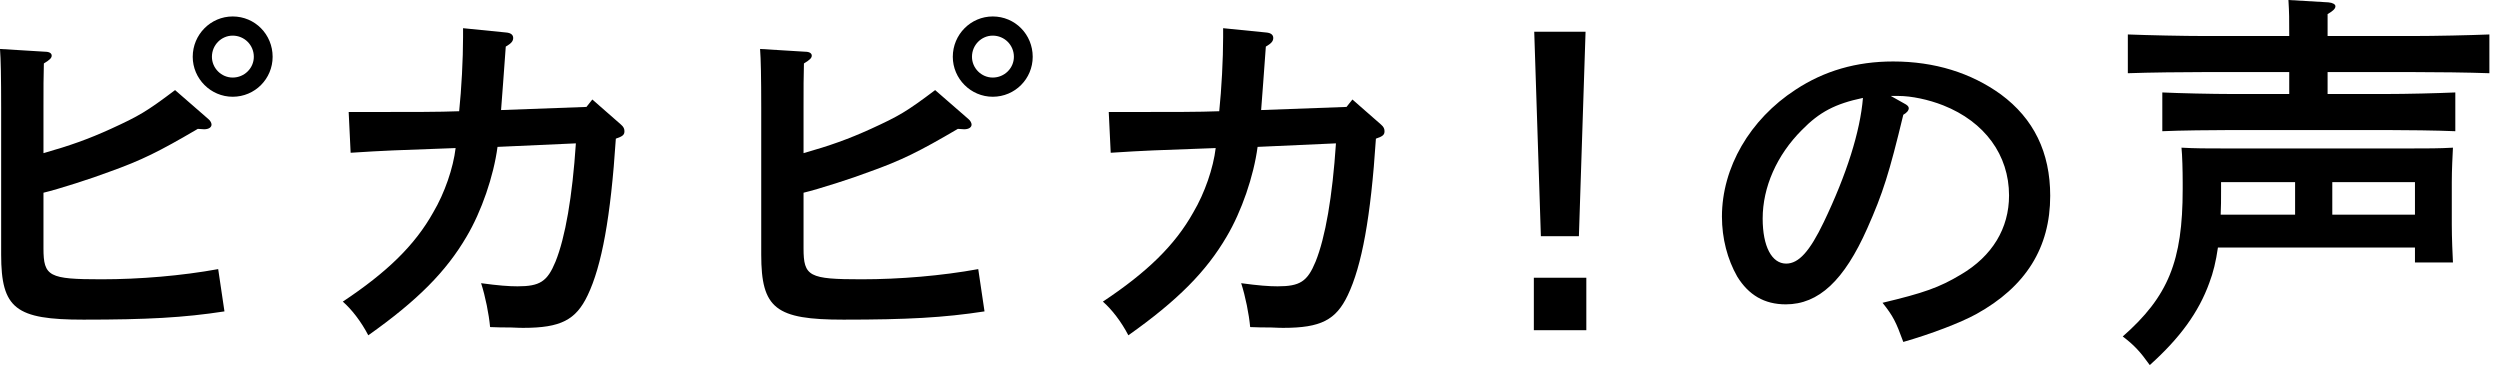
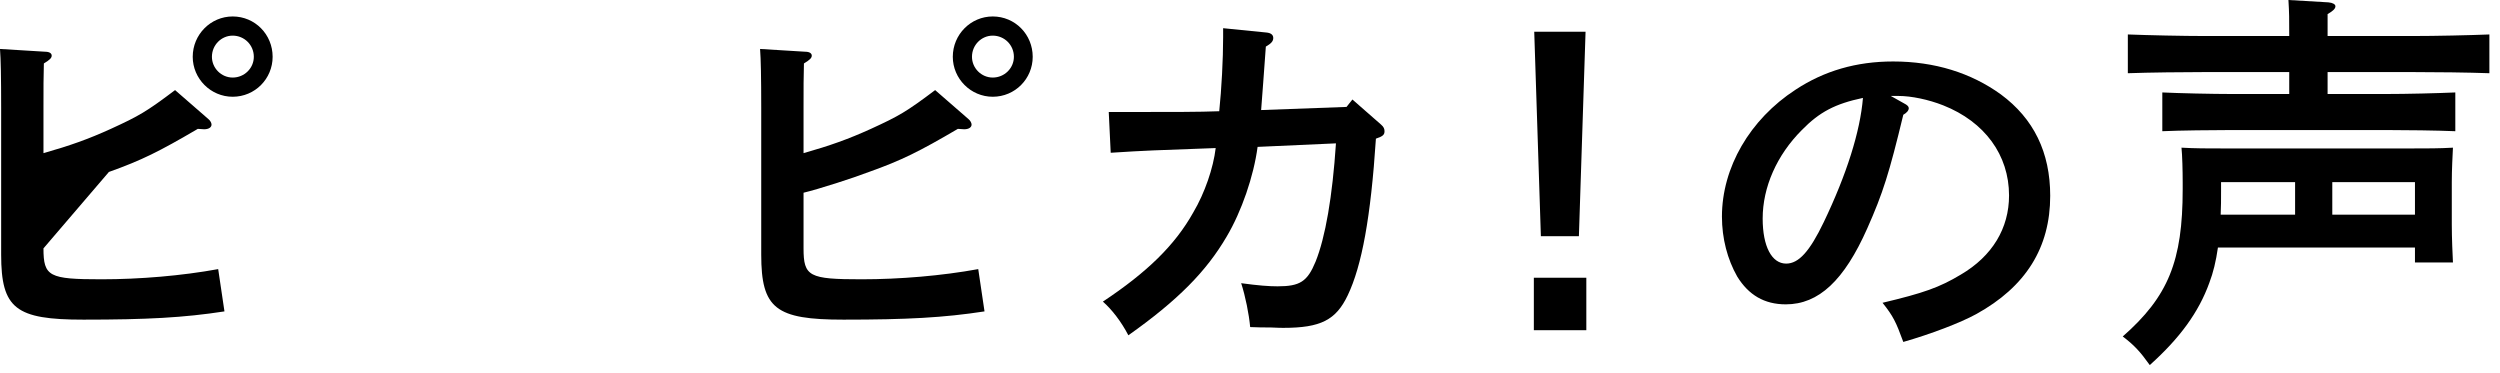
<svg xmlns="http://www.w3.org/2000/svg" width="134px" height="20px" viewBox="0 0 134 20" version="1.1">
  <title>nav2</title>
  <desc>Created with Sketch.</desc>
  <g id="Page-1" stroke="none" stroke-width="1" fill="none" fill-rule="evenodd">
    <g id="190603_reading-single6-1" transform="translate(-467, -6519)" fill="#000000">
      <g id="Group-44" transform="translate(467, 6519)">
-         <path d="M11.359,3.044 C11.359,3.653 11.863,4.157 12.471,4.157 C13.101,4.157 13.605,3.653 13.605,3.044 C13.605,2.414 13.101,1.91 12.471,1.91 C11.863,1.91 11.359,2.414 11.359,3.044 L11.359,3.044 Z M14.613,3.044 C14.613,4.22 13.668,5.186 12.471,5.186 C11.296,5.186 10.33,4.22 10.33,3.044 C10.33,1.848 11.296,0.882 12.471,0.882 C13.668,0.882 14.613,1.848 14.613,3.044 L14.613,3.044 Z M2.33,13.312 C2.33,14.823 2.625,14.97 5.437,14.97 C7.496,14.97 9.742,14.781 11.695,14.424 L12.031,16.691 C9.847,17.027 7.873,17.133 4.472,17.133 C0.839,17.133 0.062,16.545 0.062,13.648 L0.062,5.773 C0.062,4.136 0.042,3.17 -1.22213351e-12,2.624 L2.414,2.772 C2.645,2.772 2.771,2.856 2.771,2.982 C2.771,3.107 2.666,3.212 2.351,3.401 C2.33,4.031 2.33,4.766 2.33,5.773 L2.33,8.209 C3.737,7.811 4.745,7.453 5.941,6.907 C7.453,6.215 7.852,5.983 9.384,4.829 L11.17,6.383 C11.275,6.467 11.338,6.593 11.338,6.677 C11.338,6.823 11.191,6.929 10.939,6.929 L10.603,6.907 C8.524,8.125 7.6,8.587 5.837,9.217 C4.955,9.553 3.129,10.141 2.33,10.33 L2.33,13.312 Z" id="Fill-16" />
-         <path d="M31.434,5.731 L31.749,5.333 L33.282,6.676 C33.429,6.802 33.47,6.907 33.47,7.033 C33.47,7.222 33.386,7.306 33.009,7.432 C32.736,11.631 32.253,14.255 31.497,15.831 C30.867,17.153 30.048,17.573 28.054,17.573 C27.886,17.573 27.865,17.573 27.361,17.552 C26.941,17.552 26.773,17.552 26.269,17.531 C26.206,16.838 26.017,15.893 25.787,15.179 C26.71,15.305 27.277,15.347 27.739,15.347 C28.935,15.347 29.334,15.095 29.775,14.025 C30.3,12.723 30.678,10.54 30.867,7.684 L26.667,7.873 C26.458,9.448 25.807,11.337 25.009,12.681 C23.917,14.549 22.384,16.103 19.74,17.972 C19.361,17.237 18.836,16.565 18.374,16.167 C20.747,14.591 22.238,13.143 23.224,11.379 C23.833,10.35 24.295,9.006 24.421,7.936 C20.999,8.062 20.768,8.062 18.794,8.188 L18.689,6.004 L19.34,6.004 C22.238,6.004 23.519,6.004 24.611,5.962 C24.736,4.765 24.82,3.169 24.82,1.994 L24.82,1.511 L27.13,1.742 C27.382,1.763 27.507,1.868 27.507,2.036 C27.507,2.204 27.403,2.33 27.109,2.498 C27.046,3.359 26.878,5.689 26.857,5.899 L31.434,5.731 Z" id="Fill-17" />
+         <path d="M11.359,3.044 C11.359,3.653 11.863,4.157 12.471,4.157 C13.101,4.157 13.605,3.653 13.605,3.044 C13.605,2.414 13.101,1.91 12.471,1.91 C11.863,1.91 11.359,2.414 11.359,3.044 L11.359,3.044 Z M14.613,3.044 C14.613,4.22 13.668,5.186 12.471,5.186 C11.296,5.186 10.33,4.22 10.33,3.044 C10.33,1.848 11.296,0.882 12.471,0.882 C13.668,0.882 14.613,1.848 14.613,3.044 L14.613,3.044 Z M2.33,13.312 C2.33,14.823 2.625,14.97 5.437,14.97 C7.496,14.97 9.742,14.781 11.695,14.424 L12.031,16.691 C9.847,17.027 7.873,17.133 4.472,17.133 C0.839,17.133 0.062,16.545 0.062,13.648 L0.062,5.773 C0.062,4.136 0.042,3.17 -1.22213351e-12,2.624 L2.414,2.772 C2.645,2.772 2.771,2.856 2.771,2.982 C2.771,3.107 2.666,3.212 2.351,3.401 C2.33,4.031 2.33,4.766 2.33,5.773 L2.33,8.209 C3.737,7.811 4.745,7.453 5.941,6.907 C7.453,6.215 7.852,5.983 9.384,4.829 L11.17,6.383 C11.275,6.467 11.338,6.593 11.338,6.677 C11.338,6.823 11.191,6.929 10.939,6.929 L10.603,6.907 C8.524,8.125 7.6,8.587 5.837,9.217 L2.33,13.312 Z" id="Fill-16" />
        <path d="M52.098,3.044 C52.098,3.653 52.602,4.157 53.21,4.157 C53.841,4.157 54.345,3.653 54.345,3.044 C54.345,2.414 53.841,1.91 53.21,1.91 C52.602,1.91 52.098,2.414 52.098,3.044 L52.098,3.044 Z M55.353,3.044 C55.353,4.22 54.408,5.186 53.21,5.186 C52.035,5.186 51.07,4.22 51.07,3.044 C51.07,1.848 52.035,0.882 53.21,0.882 C54.408,0.882 55.353,1.848 55.353,3.044 L55.353,3.044 Z M43.07,13.312 C43.07,14.823 43.364,14.97 46.177,14.97 C48.235,14.97 50.482,14.781 52.434,14.424 L52.77,16.691 C50.586,17.027 48.613,17.133 45.211,17.133 C41.579,17.133 40.802,16.545 40.802,13.648 L40.802,5.773 C40.802,4.136 40.781,3.17 40.74,2.624 L43.154,2.772 C43.384,2.772 43.511,2.856 43.511,2.982 C43.511,3.107 43.406,3.212 43.091,3.401 C43.07,4.031 43.07,4.766 43.07,5.773 L43.07,8.209 C44.476,7.811 45.484,7.453 46.681,6.907 C48.193,6.215 48.591,5.983 50.124,4.829 L51.91,6.383 C52.014,6.467 52.077,6.593 52.077,6.677 C52.077,6.823 51.93,6.929 51.678,6.929 L51.342,6.907 C49.263,8.125 48.339,8.587 46.576,9.217 C45.695,9.553 43.868,10.141 43.07,10.33 L43.07,13.312 Z" id="Fill-18" />
        <path d="M72.174,5.731 L72.489,5.333 L74.022,6.676 C74.169,6.802 74.21,6.907 74.21,7.033 C74.21,7.222 74.126,7.306 73.749,7.432 C73.476,11.631 72.993,14.255 72.237,15.831 C71.607,17.153 70.788,17.573 68.794,17.573 C68.626,17.573 68.605,17.573 68.101,17.552 C67.681,17.552 67.513,17.552 67.009,17.531 C66.946,16.838 66.757,15.893 66.527,15.179 C67.45,15.305 68.017,15.347 68.479,15.347 C69.675,15.347 70.074,15.095 70.515,14.025 C71.04,12.723 71.418,10.54 71.607,7.684 L67.407,7.873 C67.198,9.448 66.547,11.337 65.749,12.681 C64.657,14.549 63.124,16.103 60.48,17.972 C60.101,17.237 59.576,16.565 59.114,16.167 C61.487,14.591 62.978,13.143 63.964,11.379 C64.573,10.35 65.035,9.006 65.161,7.936 C61.739,8.062 61.508,8.062 59.534,8.188 L59.429,6.004 L60.08,6.004 C62.978,6.004 64.259,6.004 65.351,5.962 C65.476,4.765 65.56,3.169 65.56,1.994 L65.56,1.511 L67.87,1.742 C68.122,1.763 68.247,1.868 68.247,2.036 C68.247,2.204 68.143,2.33 67.849,2.498 C67.786,3.359 67.618,5.689 67.597,5.899 L72.174,5.731 Z" id="Fill-19" />
        <path d="M84.986,1.7 L84.629,12.66 L82.591,12.66 L82.235,1.7 L84.986,1.7 Z M82.214,17.699 L85.027,17.699 L85.027,14.886 L82.214,14.886 L82.214,17.699 Z" id="Fill-20" />
        <path d="M96.579,6.97 C95.235,8.314 94.479,10.035 94.479,11.715 C94.479,13.205 94.963,14.129 95.739,14.129 C96.411,14.129 96.999,13.479 97.755,11.904 C98.973,9.364 99.707,7.054 99.854,5.248 C98.363,5.563 97.523,6.004 96.579,6.97 L96.579,6.97 Z M102.058,5.542 C102.226,5.626 102.31,5.71 102.31,5.794 C102.31,5.92 102.206,6.046 102.017,6.151 C101.262,9.28 100.926,10.35 100.086,12.24 C98.847,15.033 97.482,16.313 95.719,16.313 C94.563,16.313 93.724,15.809 93.115,14.823 C92.59,13.899 92.296,12.785 92.296,11.61 C92.296,8.986 93.787,6.403 96.243,4.807 C97.775,3.799 99.498,3.295 101.471,3.295 C103.697,3.295 105.649,3.905 107.245,5.059 C109.009,6.361 109.891,8.166 109.891,10.497 C109.891,13.269 108.589,15.368 105.922,16.838 C105.082,17.3 103.486,17.908 102.017,18.328 C101.618,17.237 101.471,16.943 100.904,16.229 C103.109,15.704 103.949,15.41 105.103,14.717 C106.783,13.731 107.685,12.24 107.685,10.476 C107.685,8.314 106.385,6.529 104.158,5.647 C103.361,5.332 102.437,5.143 101.766,5.143 L101.346,5.143 L102.058,5.542 Z" id="Fill-21" />
        <path d="M125.011,11.505 L129.442,11.505 L129.442,9.762 L125.011,9.762 L125.011,11.505 Z M119.049,9.762 L119.049,10.288 C119.049,10.686 119.049,11.106 119.028,11.505 L123.017,11.505 L123.017,9.762 L119.049,9.762 Z M124.759,5.039 L127.846,5.039 C129.002,5.039 130.66,4.997 131.605,4.955 L131.605,7.033 C130.618,6.991 128.959,6.97 127.846,6.97 L119.658,6.97 C118.629,6.97 116.802,6.991 115.9,7.033 L115.9,4.955 C116.76,4.997 118.588,5.039 119.658,5.039 L122.703,5.039 L122.703,3.863 L118.23,3.863 C117.076,3.863 115.185,3.883 114.052,3.925 L114.052,1.847 C115.123,1.889 117.012,1.931 118.23,1.931 L122.703,1.931 C122.703,0.965 122.703,0.714 122.66,-3.49942297e-13 L124.802,0.126 C125.033,0.146 125.179,0.23 125.179,0.336 C125.179,0.462 125.054,0.588 124.759,0.756 L124.759,1.931 L129.254,1.931 C130.576,1.931 132.382,1.889 133.431,1.847 L133.431,3.925 C132.318,3.883 130.534,3.863 129.254,3.863 L124.759,3.863 L124.759,5.039 Z M118.881,13.269 C118.776,14.004 118.629,14.613 118.42,15.159 C117.852,16.733 116.844,18.119 115.228,19.568 C114.703,18.833 114.388,18.497 113.779,18.035 C116.215,15.893 116.992,14.004 116.992,10.14 L116.992,9.762 C116.992,9.132 116.97,8.314 116.928,7.915 C117.664,7.957 118.314,7.957 119.259,7.957 L129.17,7.957 C130.114,7.957 130.744,7.957 131.478,7.915 C131.458,8.314 131.416,9.09 131.416,9.762 L131.416,12.03 C131.416,12.765 131.458,13.668 131.478,14.067 L129.442,14.067 L129.442,13.269 L118.881,13.269 Z" id="Fill-22" />
      </g>
    </g>
  </g>
</svg>